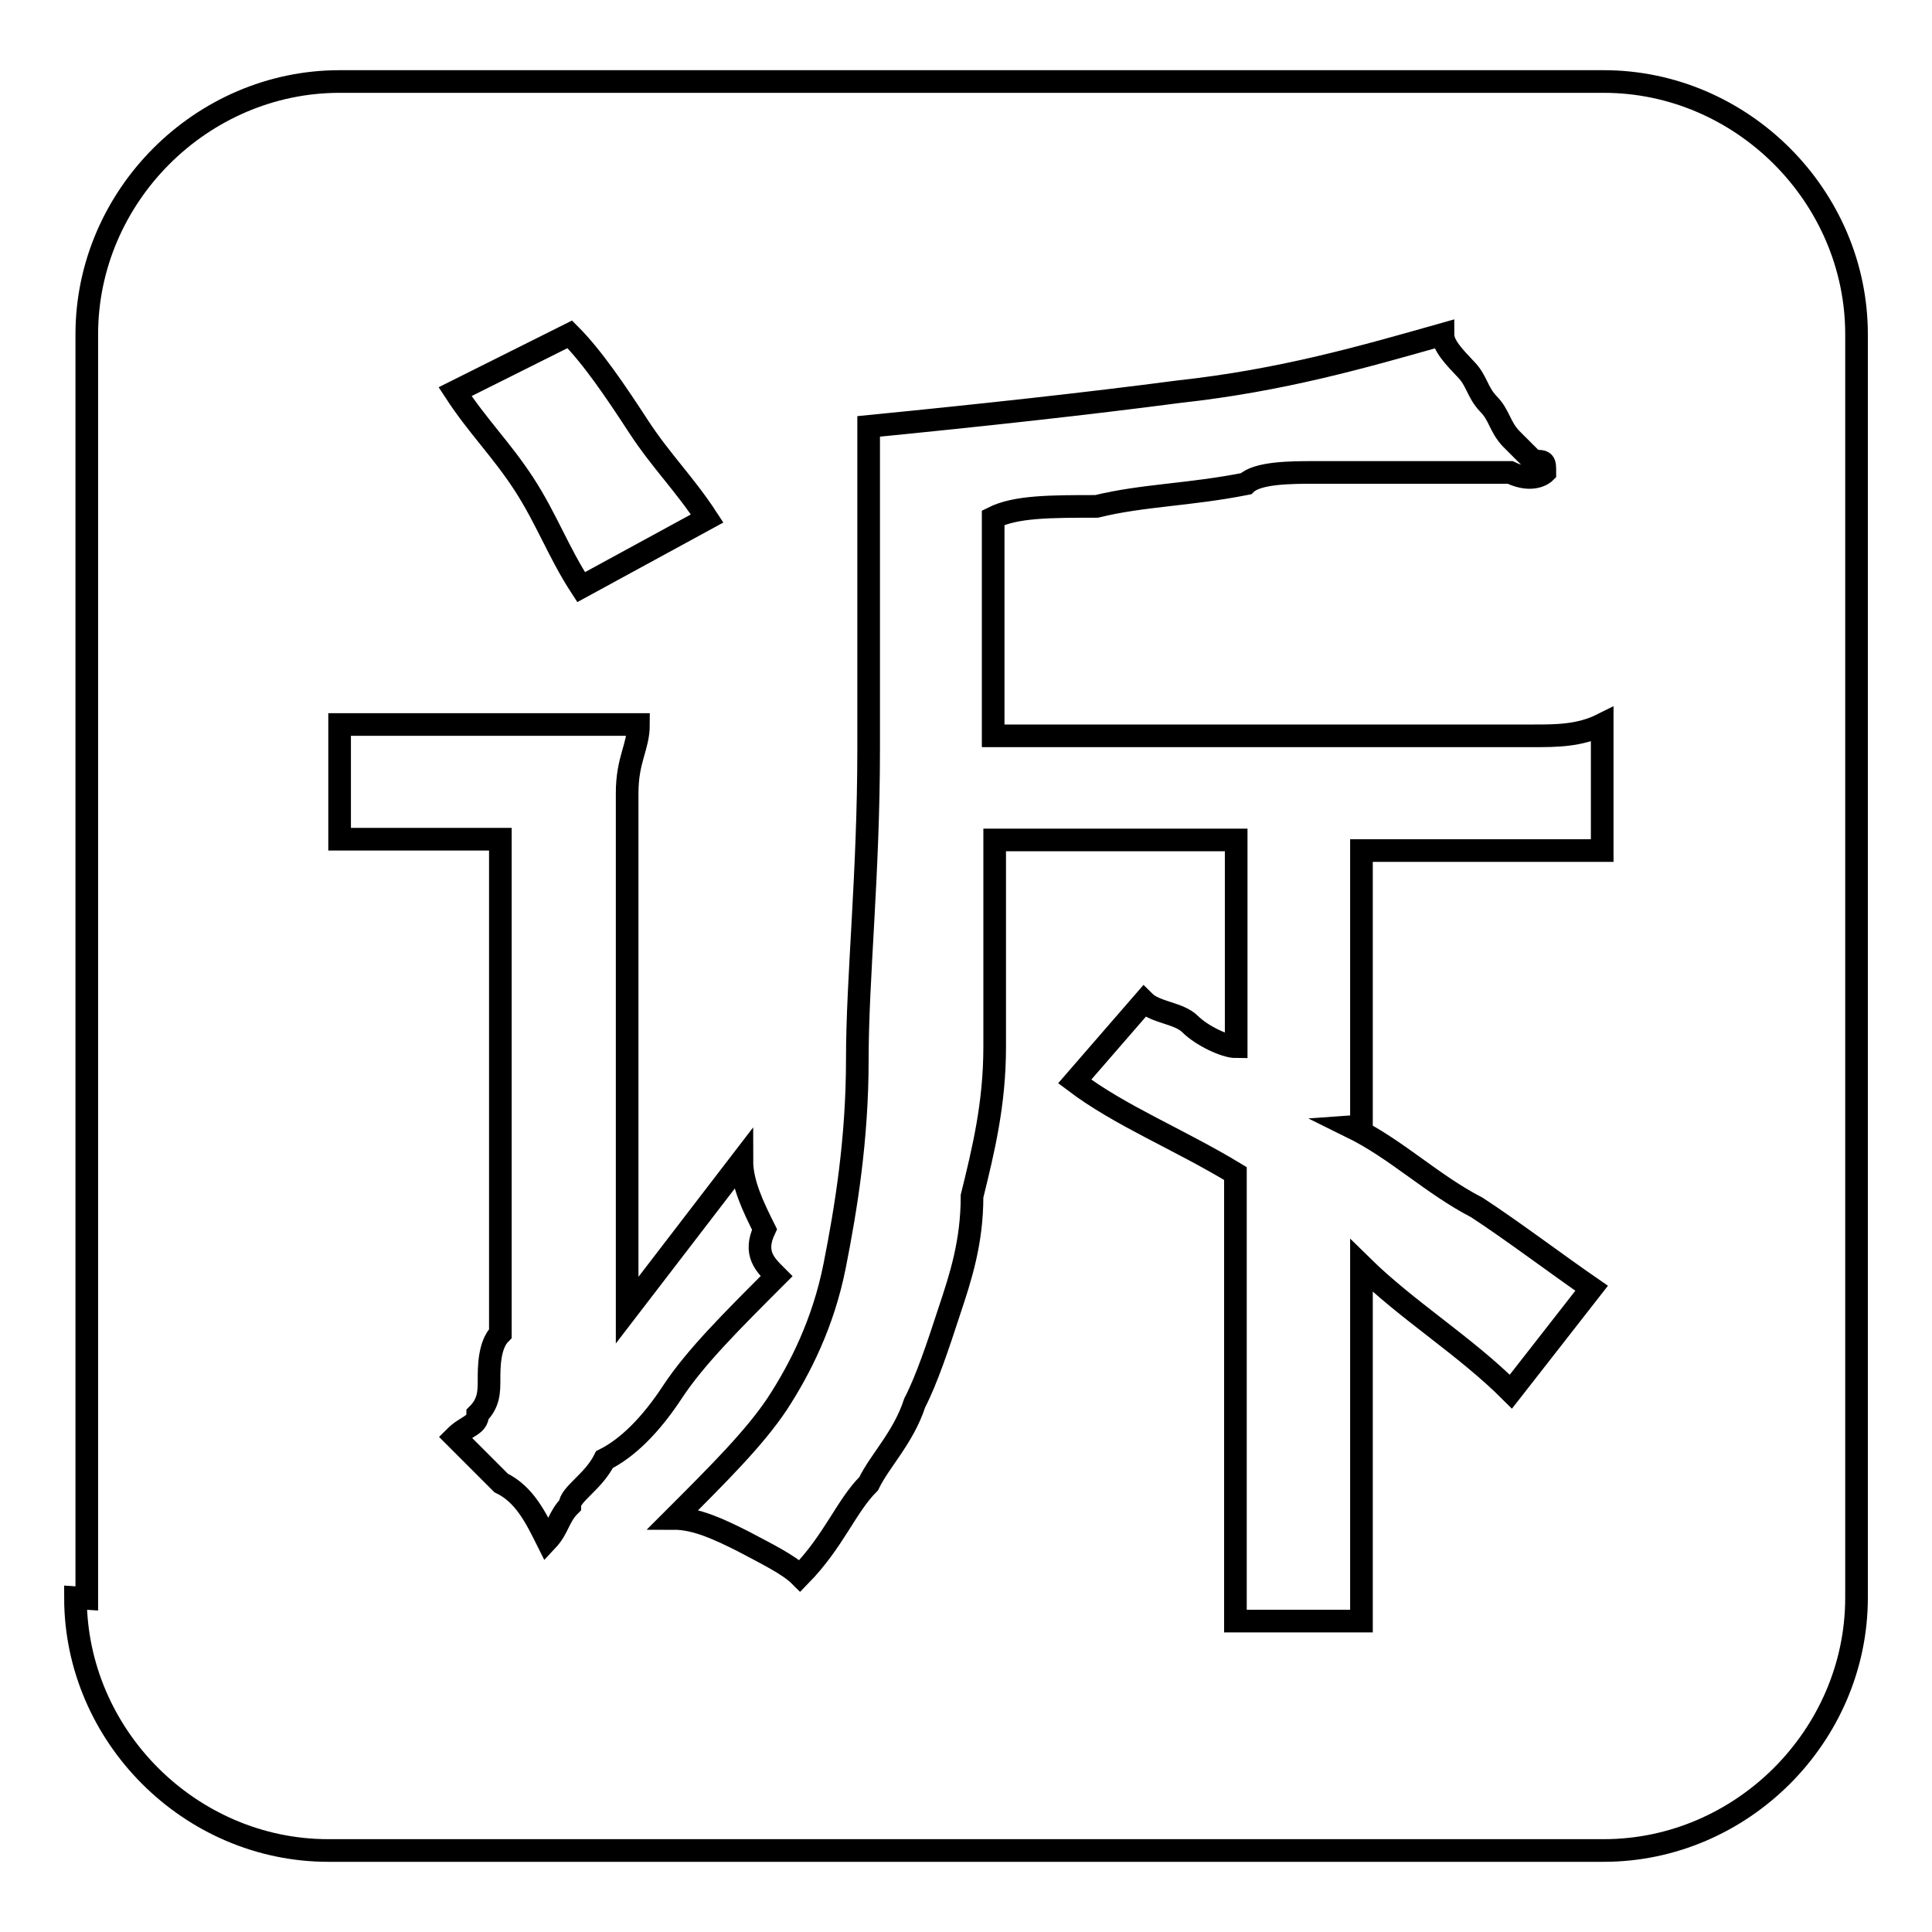
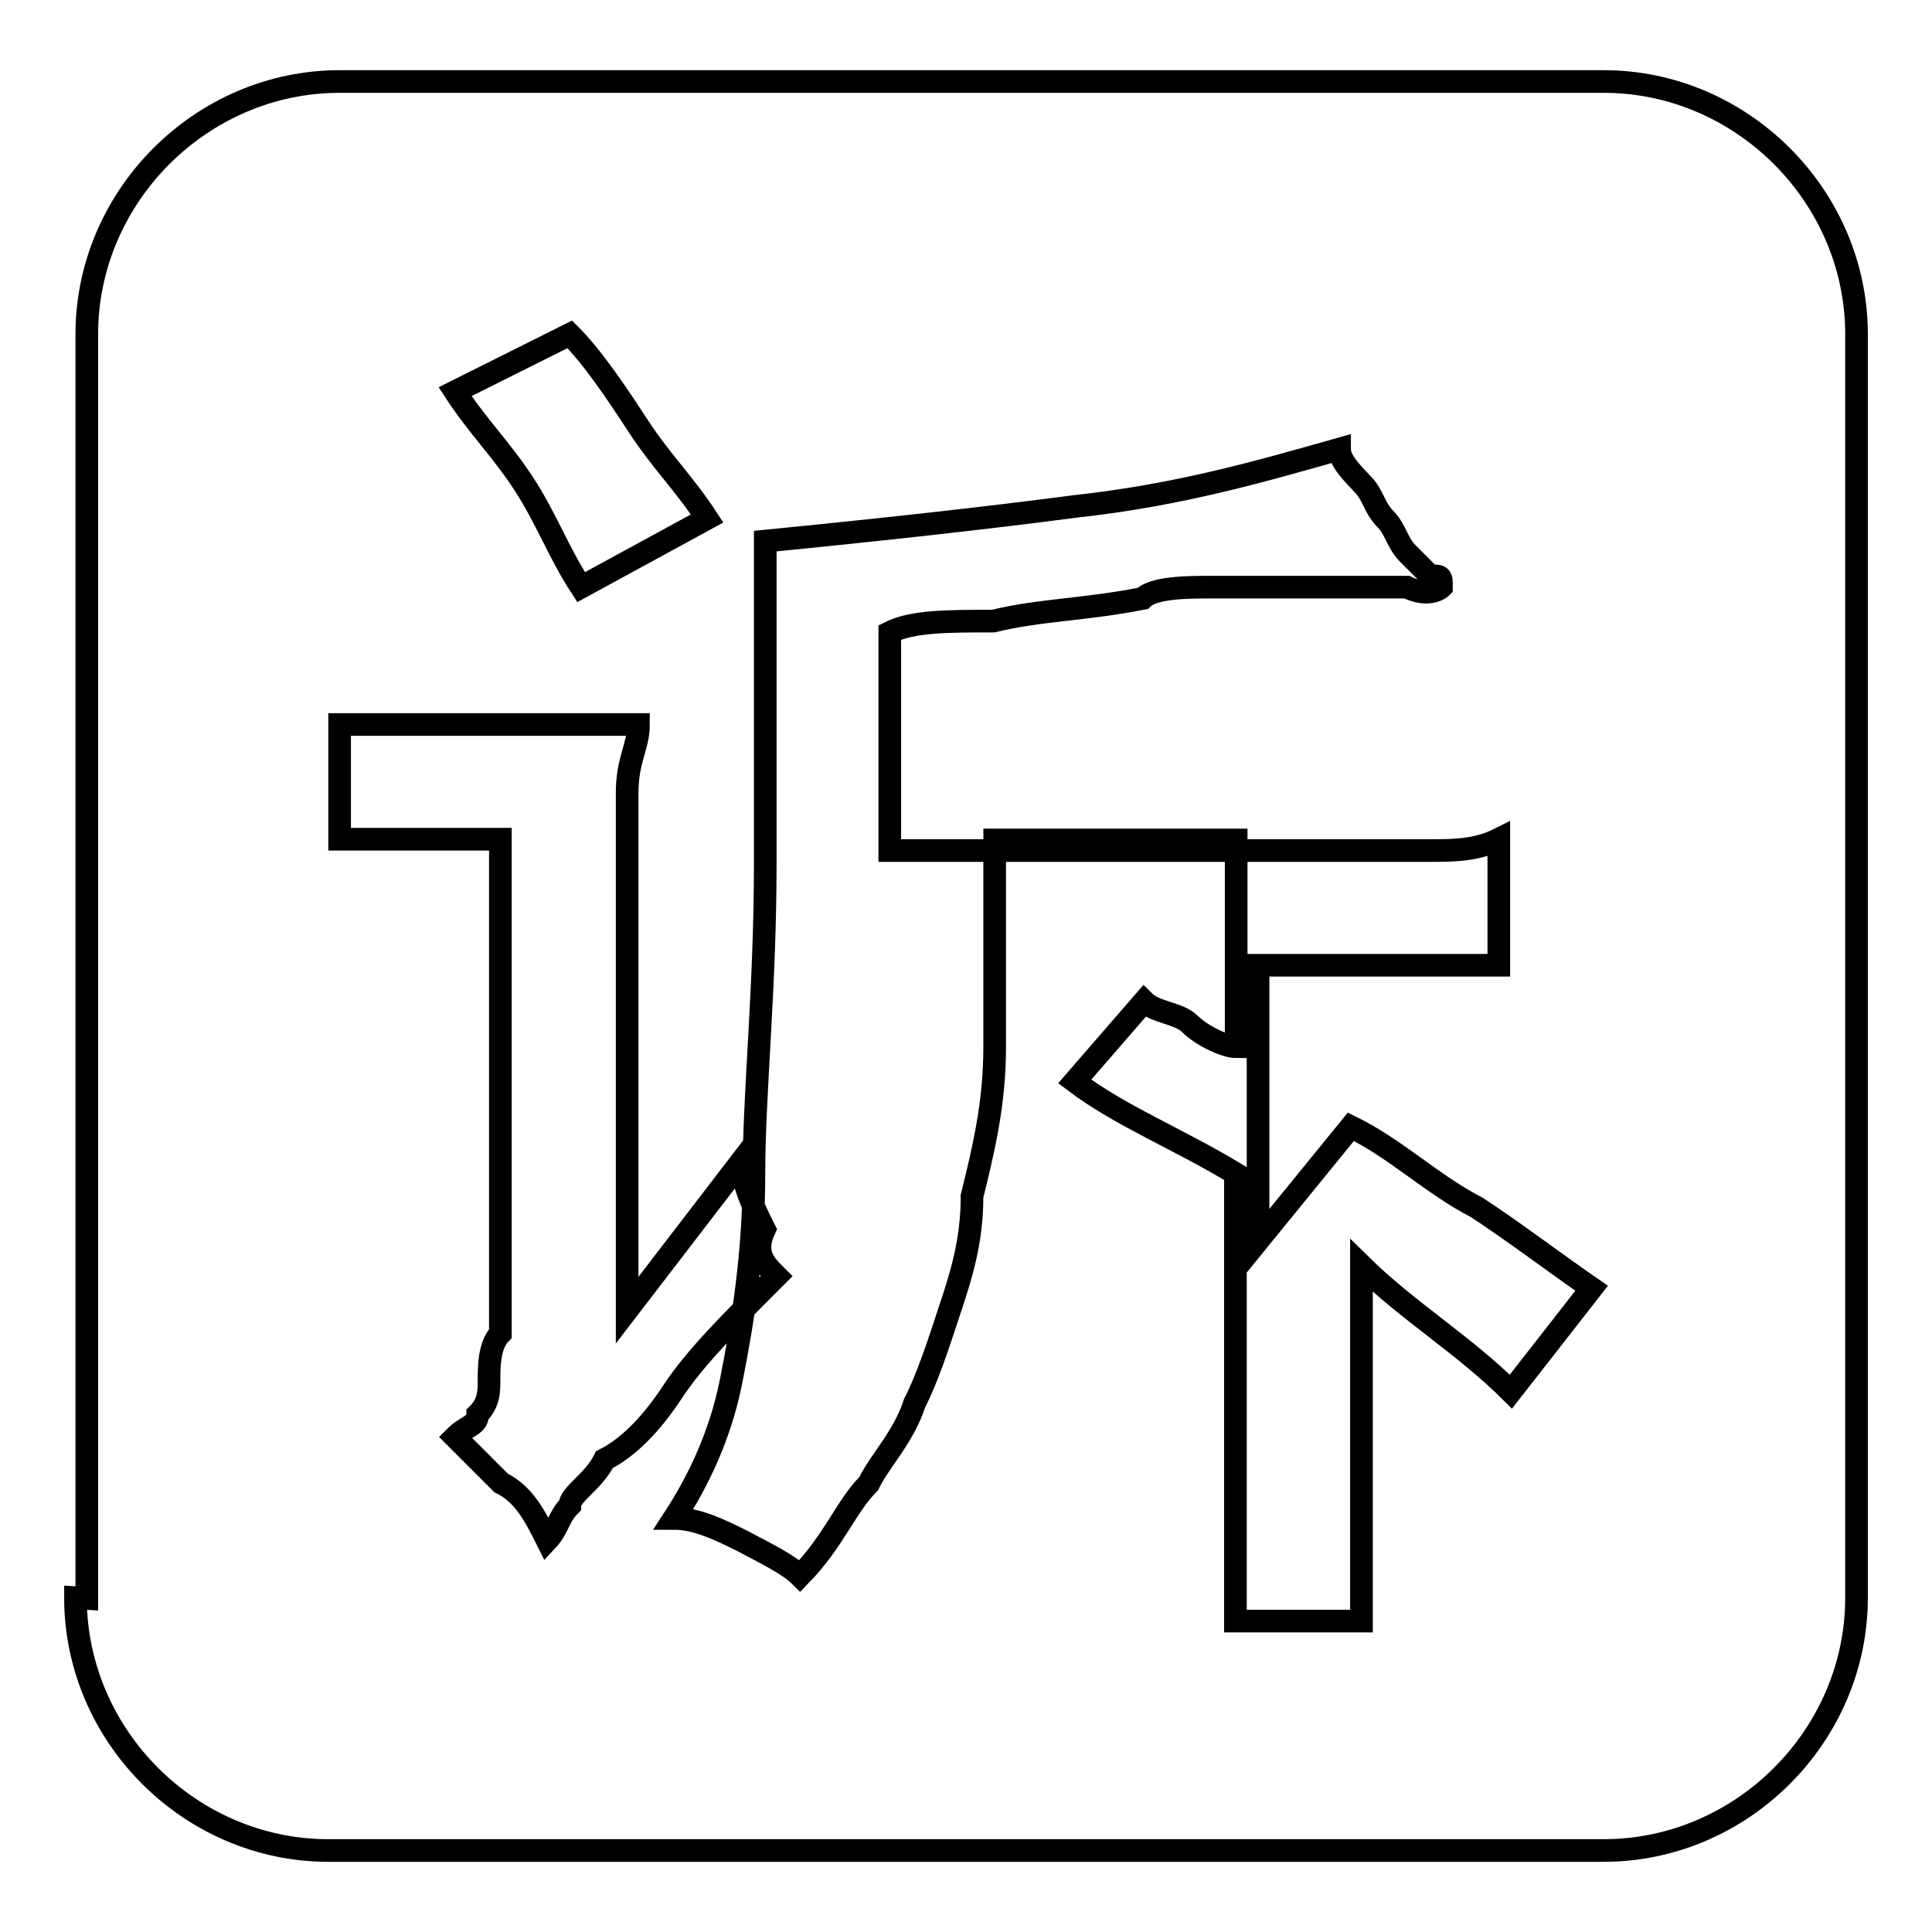
<svg xmlns="http://www.w3.org/2000/svg" version="1.1" x="0px" y="0px" viewBox="0 0 256 256" enable-background="new 0 0 256 256" xml:space="preserve">
  <g>
    <g>
-       <path stroke-width="3" fill-opacity="0" stroke="#000000" d="M10,211.7c0,18.3,15.2,33.5,33.5,33.5h169c18.3,0,33.5-15.2,33.5-33.5V44.3c0-18.3-15.2-33.5-33.5-33.5H45c-18.3,0-33.5,15.2-33.5,33.5v167.5L10,211.7L10,211.7z M102.9,169.1c-6.1,6.1-10.7,10.7-13.7,15.2c-3,4.6-6.1,7.6-9.1,9.1c-1.5,3-4.6,4.6-4.6,6.1c-1.5,1.5-1.5,3-3,4.6c-1.5-3-3-6.1-6.1-7.6c-1.5-1.5-4.6-4.6-6.1-6.1c1.5-1.5,3-1.5,3-3c1.5-1.5,1.5-3,1.5-4.6s0-4.6,1.5-6.1c0-3,0-6.1,0-10.7v-54.8c-6.1,0-9.1,0-12.2,0c-3,0-6.1,0-9.1,0V96c3,0,6.1,0,9.1,0s6.1,0,10.7,0c4.6,0,6.1,0,10.7,0c3,0,6.1,0,9.1,0c0,3-1.5,4.6-1.5,9.1c0,4.6,0,7.6,0,15.2v53.3l15.2-19.8c0,3,1.5,6.1,3,9.1C99.8,166.1,101.4,167.6,102.9,169.1z M77,77.8c-3-4.6-4.6-9.1-7.6-13.7c-3-4.6-6.1-7.6-9.1-12.2l15.2-7.6c3,3,6.1,7.6,9.1,12.2c3,4.6,6.1,7.6,9.1,12.2L77,77.8z M179,149.3c6.1,3,10.7,7.6,16.7,10.7c4.6,3,10.7,7.6,15.2,10.7l-10.7,13.7c-6.1-6.1-13.7-10.7-19.8-16.7v15.2c0,3,0,4.6,0,7.6s0,4.6,0,7.6c0,3,0,4.6,0,7.6c0,3,0,6.1,0,9.1h-16.7c0-3,0-6.1,0-9.1c0-3,0-4.6,0-7.6c0-3,0-4.6,0-7.6s0-4.6,0-7.6v-27.4c-7.6-4.6-15.2-7.6-21.3-12.2l9.2-10.6c1.5,1.5,4.6,1.5,6.1,3c1.5,1.5,4.6,3,6.1,3v-27.4h-32c0,10.7,0,19.8,0,27.4c0,7.6-1.5,13.7-3,19.8c0,6.1-1.5,10.7-3,15.2c-1.5,4.6-3,9.1-4.6,12.2c-1.5,4.6-4.6,7.6-6.1,10.7c-3,3-4.6,7.6-9.1,12.2c-1.5-1.5-4.6-3-7.6-4.6c-3-1.5-6.1-3-9.1-3c6.1-6.1,10.7-10.7,13.7-15.2c3-4.6,6.1-10.7,7.6-18.3c1.5-7.6,3-16.7,3-27.4s1.5-24.4,1.5-41.1c0-4.6,0-9.1,0-12.2c0-4.6,0-9.1,0-12.2c0-4.6,0-7.6,0-10.7c0-3.1,0-6.1,0-7.6c15.2-1.5,28.9-3,41.1-4.6c13.7-1.5,24.4-4.6,35-7.6c0,1.5,1.5,3,3,4.6c1.5,1.5,1.5,3,3,4.6c1.5,1.5,1.5,3,3,4.6c1.5,1.5,1.5,1.5,3,3c1.5,0,1.5,0,1.5,1.5c0,0-1.5,1.5-4.6,0c-1.5,0-3,0-6.1,0c-3,0-6.1,0-9.1,0c-3,0-7.6,0-10.7,0c-3,0-7.6,0-9.1,1.5c-7.6,1.5-13.7,1.5-19.8,3c-6.1,0-10.7,0-13.7,1.5v28.9h38.1c4.6,0,9.1,0,13.7,0c3,0,7.6,0,10.7,0c3,0,6.1,0,9.1,0c3,0,6.1,0,9.1-1.5v16.7c-3,0-4.6,0-7.6,0c-3,0-4.6,0-7.6,0c-3,0-4.6,0-7.6,0c-3,0-6.1,0-9.1,0v36.5L179,149.3L179,149.3z" />
+       <path stroke-width="3" fill-opacity="0" stroke="#000000" d="M10,211.7c0,18.3,15.2,33.5,33.5,33.5h169c18.3,0,33.5-15.2,33.5-33.5V44.3c0-18.3-15.2-33.5-33.5-33.5H45c-18.3,0-33.5,15.2-33.5,33.5v167.5L10,211.7L10,211.7z M102.9,169.1c-6.1,6.1-10.7,10.7-13.7,15.2c-3,4.6-6.1,7.6-9.1,9.1c-1.5,3-4.6,4.6-4.6,6.1c-1.5,1.5-1.5,3-3,4.6c-1.5-3-3-6.1-6.1-7.6c-1.5-1.5-4.6-4.6-6.1-6.1c1.5-1.5,3-1.5,3-3c1.5-1.5,1.5-3,1.5-4.6s0-4.6,1.5-6.1c0-3,0-6.1,0-10.7v-54.8c-6.1,0-9.1,0-12.2,0c-3,0-6.1,0-9.1,0V96c3,0,6.1,0,9.1,0s6.1,0,10.7,0c4.6,0,6.1,0,10.7,0c3,0,6.1,0,9.1,0c0,3-1.5,4.6-1.5,9.1c0,4.6,0,7.6,0,15.2v53.3l15.2-19.8c0,3,1.5,6.1,3,9.1C99.8,166.1,101.4,167.6,102.9,169.1z M77,77.8c-3-4.6-4.6-9.1-7.6-13.7c-3-4.6-6.1-7.6-9.1-12.2l15.2-7.6c3,3,6.1,7.6,9.1,12.2c3,4.6,6.1,7.6,9.1,12.2L77,77.8z M179,149.3c6.1,3,10.7,7.6,16.7,10.7c4.6,3,10.7,7.6,15.2,10.7l-10.7,13.7c-6.1-6.1-13.7-10.7-19.8-16.7v15.2c0,3,0,4.6,0,7.6s0,4.6,0,7.6c0,3,0,4.6,0,7.6c0,3,0,6.1,0,9.1h-16.7c0-3,0-6.1,0-9.1c0-3,0-4.6,0-7.6c0-3,0-4.6,0-7.6s0-4.6,0-7.6v-27.4c-7.6-4.6-15.2-7.6-21.3-12.2l9.2-10.6c1.5,1.5,4.6,1.5,6.1,3c1.5,1.5,4.6,3,6.1,3v-27.4h-32c0,10.7,0,19.8,0,27.4c0,7.6-1.5,13.7-3,19.8c0,6.1-1.5,10.7-3,15.2c-1.5,4.6-3,9.1-4.6,12.2c-1.5,4.6-4.6,7.6-6.1,10.7c-3,3-4.6,7.6-9.1,12.2c-1.5-1.5-4.6-3-7.6-4.6c-3-1.5-6.1-3-9.1-3c3-4.6,6.1-10.7,7.6-18.3c1.5-7.6,3-16.7,3-27.4s1.5-24.4,1.5-41.1c0-4.6,0-9.1,0-12.2c0-4.6,0-9.1,0-12.2c0-4.6,0-7.6,0-10.7c0-3.1,0-6.1,0-7.6c15.2-1.5,28.9-3,41.1-4.6c13.7-1.5,24.4-4.6,35-7.6c0,1.5,1.5,3,3,4.6c1.5,1.5,1.5,3,3,4.6c1.5,1.5,1.5,3,3,4.6c1.5,1.5,1.5,1.5,3,3c1.5,0,1.5,0,1.5,1.5c0,0-1.5,1.5-4.6,0c-1.5,0-3,0-6.1,0c-3,0-6.1,0-9.1,0c-3,0-7.6,0-10.7,0c-3,0-7.6,0-9.1,1.5c-7.6,1.5-13.7,1.5-19.8,3c-6.1,0-10.7,0-13.7,1.5v28.9h38.1c4.6,0,9.1,0,13.7,0c3,0,7.6,0,10.7,0c3,0,6.1,0,9.1,0c3,0,6.1,0,9.1-1.5v16.7c-3,0-4.6,0-7.6,0c-3,0-4.6,0-7.6,0c-3,0-4.6,0-7.6,0c-3,0-6.1,0-9.1,0v36.5L179,149.3L179,149.3z" />
    </g>
  </g>
</svg>